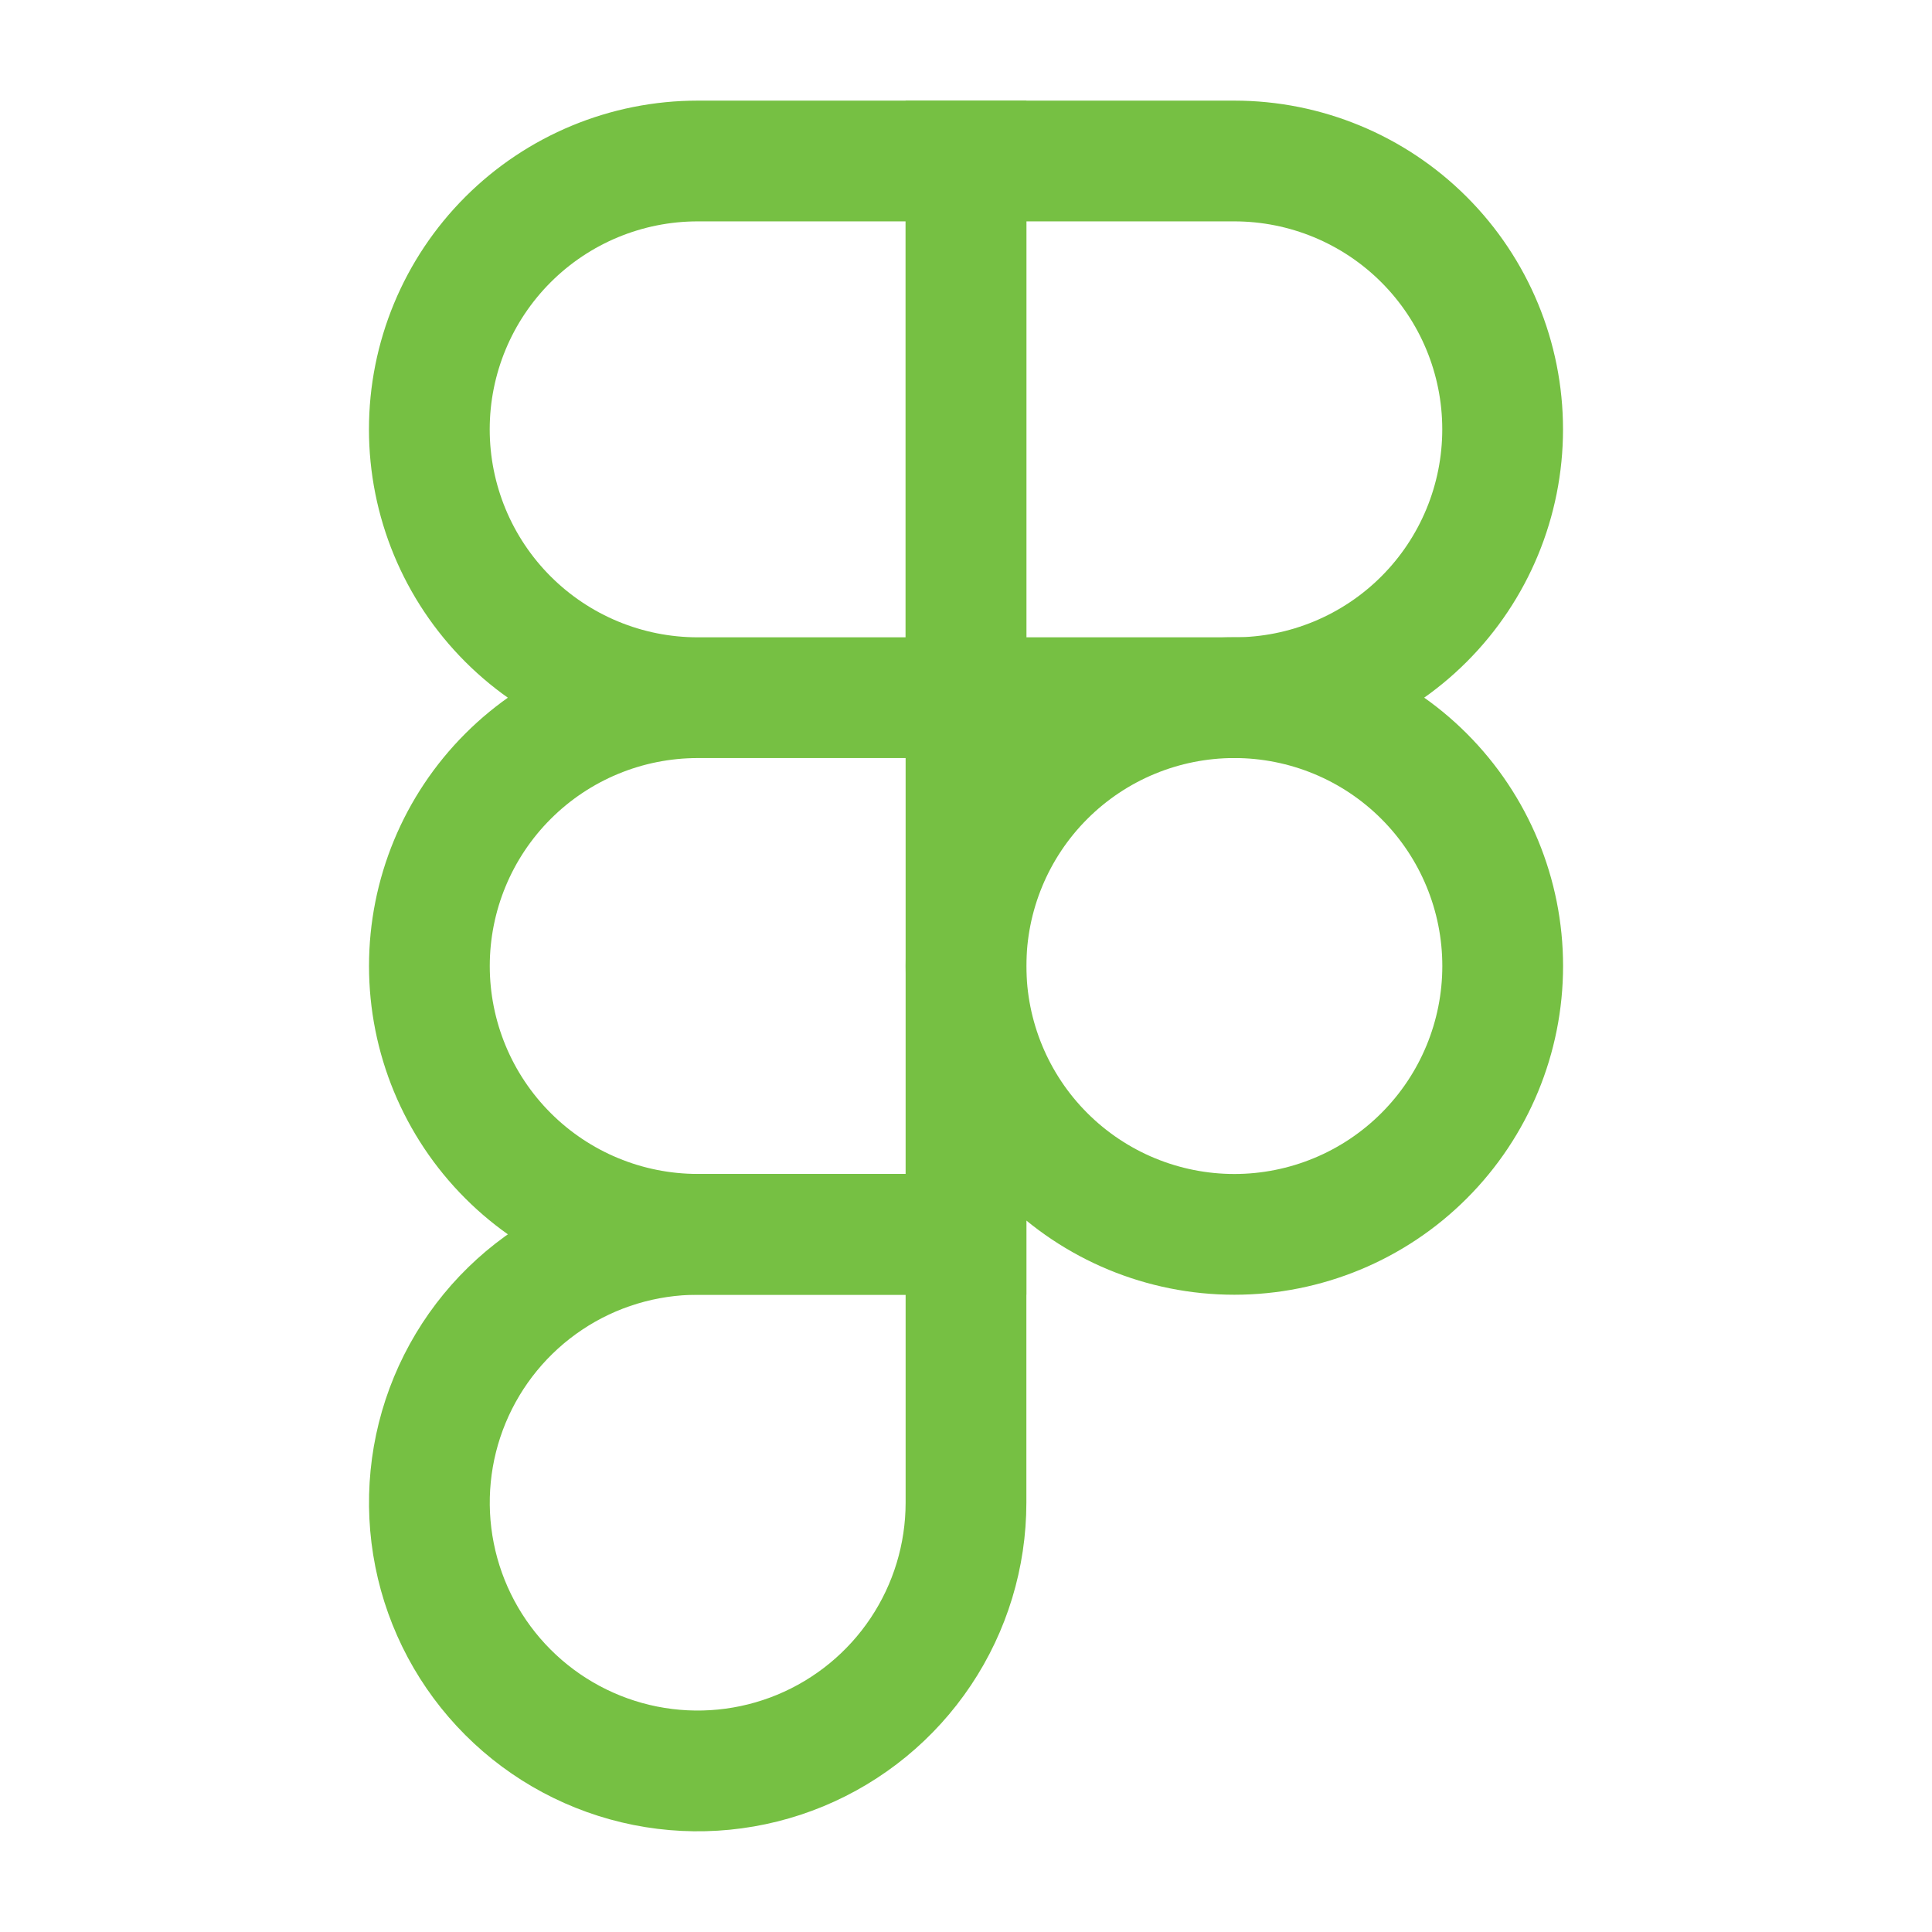
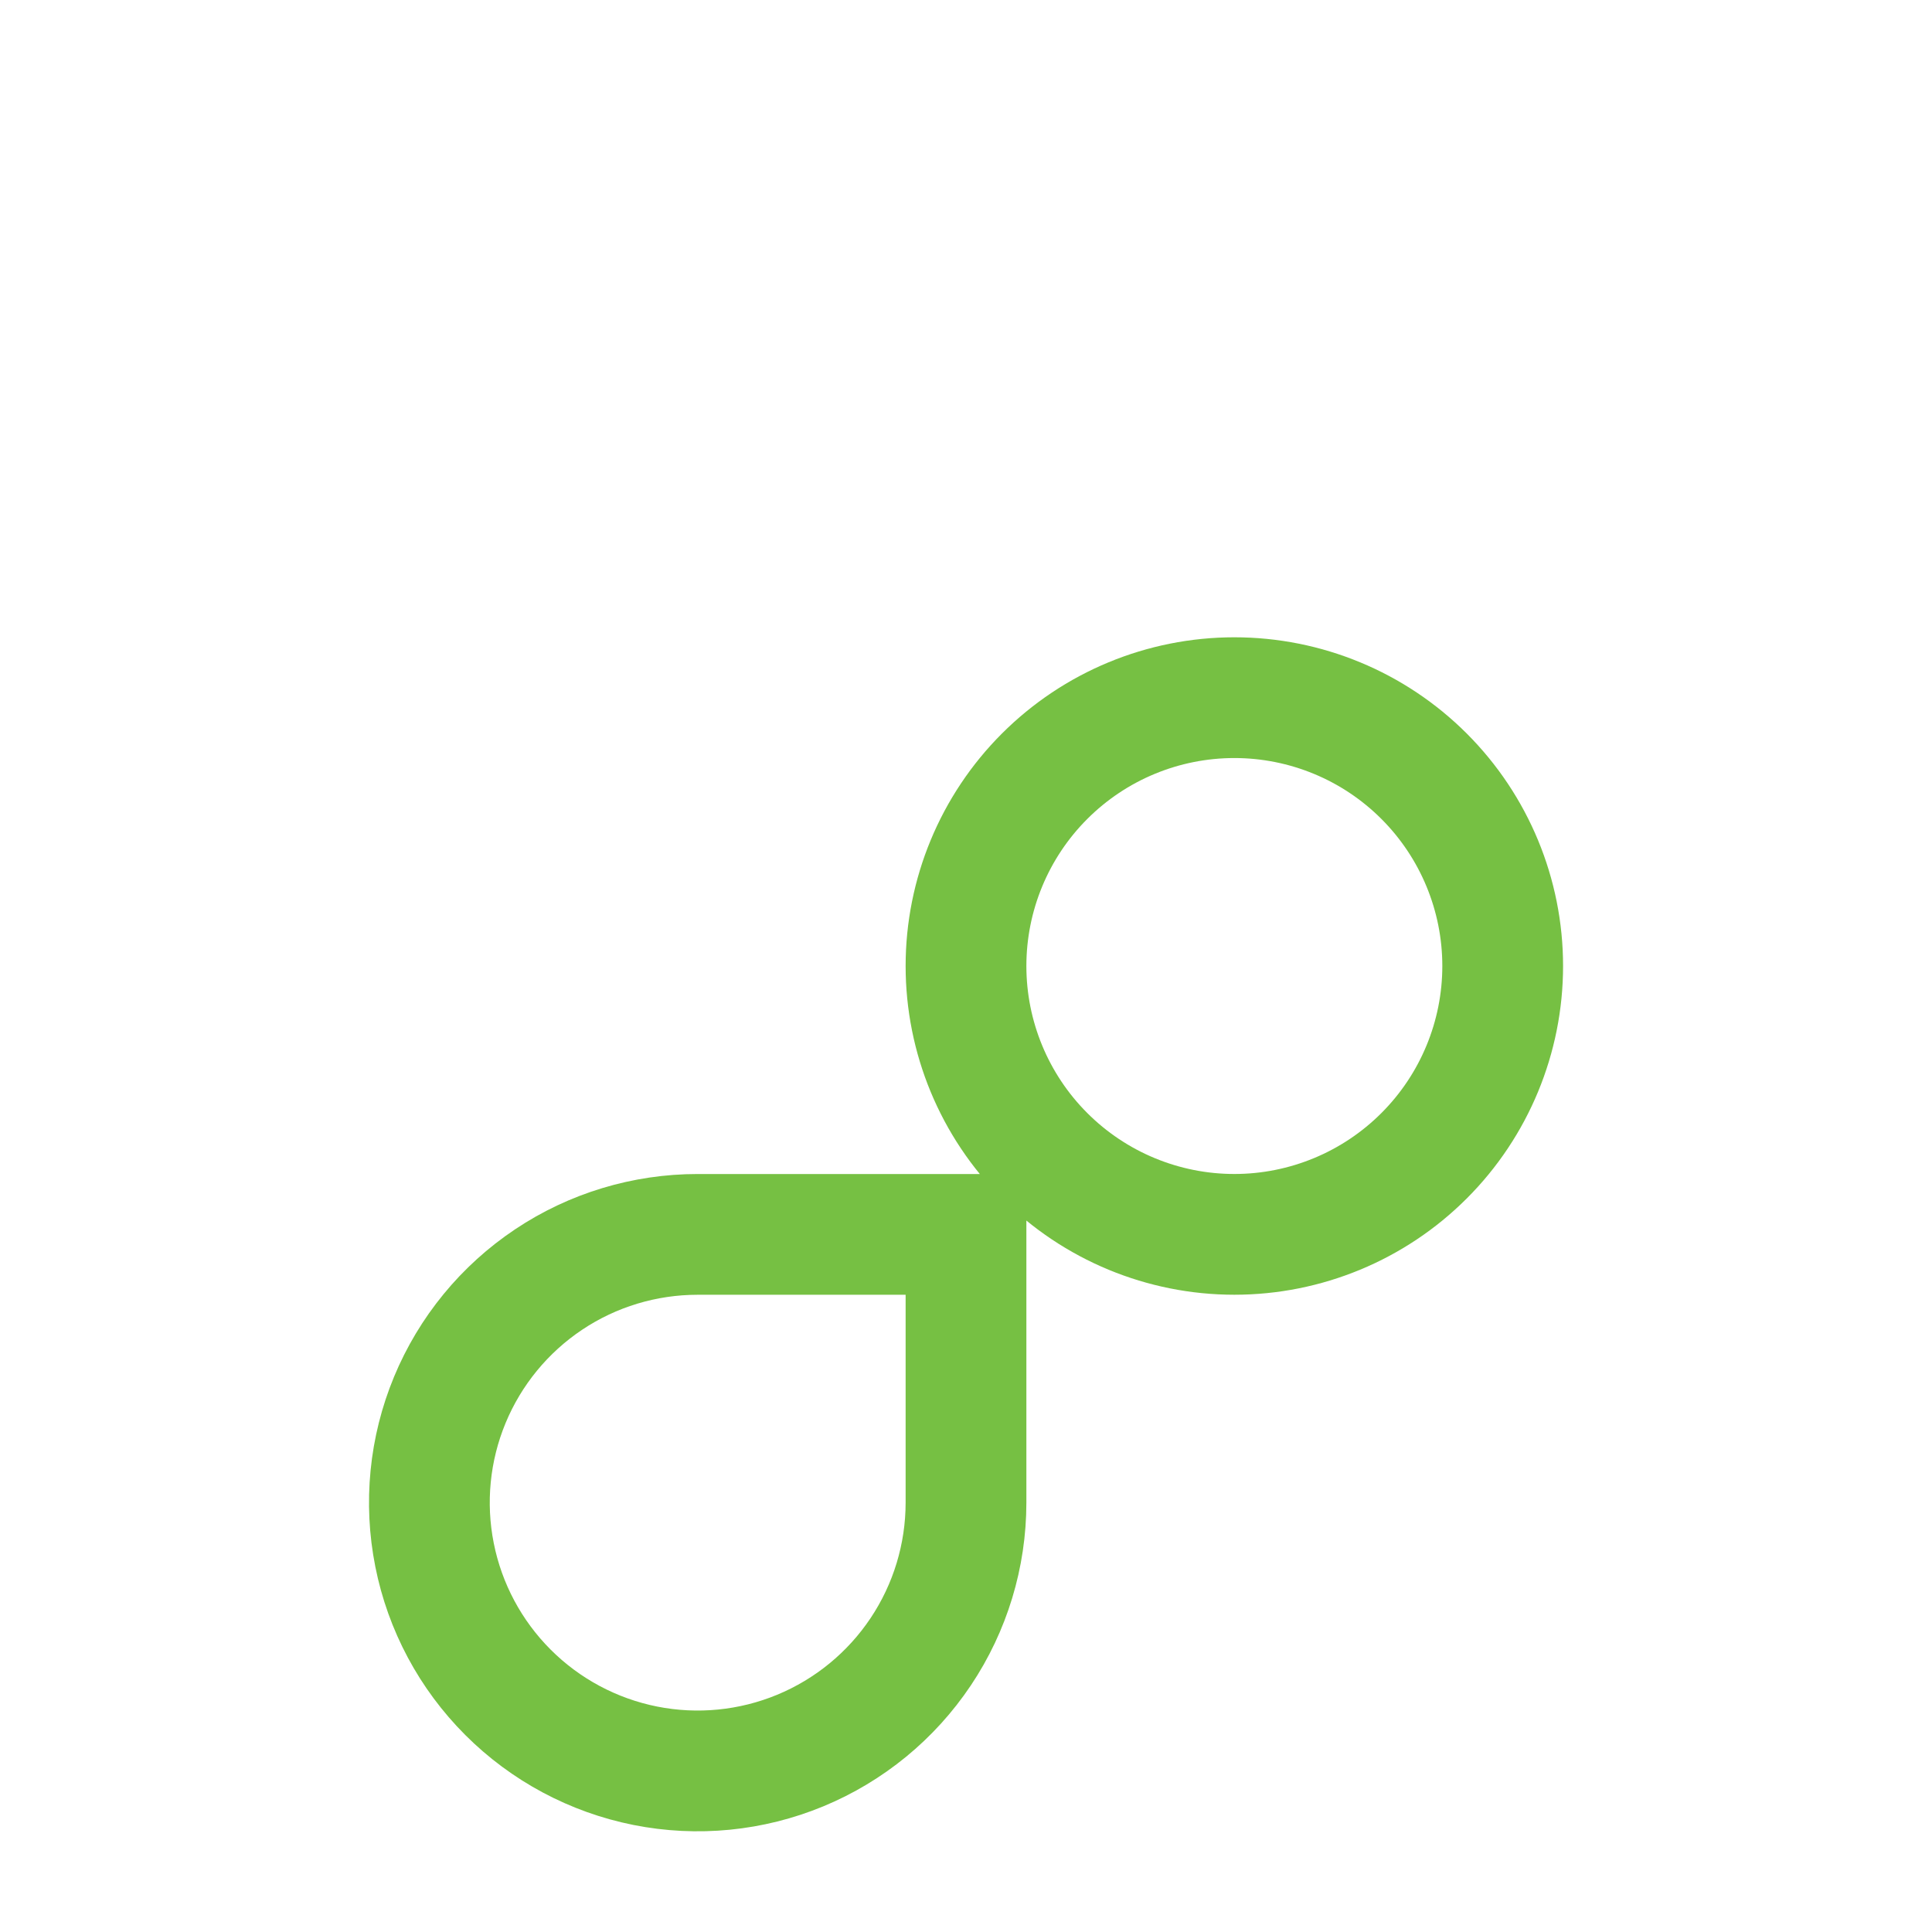
<svg xmlns="http://www.w3.org/2000/svg" width="72" height="72" viewBox="0 0 72 72" fill="none">
-   <path d="M26.001 26.001C23.349 26.001 20.805 24.947 18.93 23.072C17.054 21.197 16 18.653 16 16C16 13.348 17.054 10.805 18.93 8.929C20.805 7.054 23.349 6 26.001 6H36V26.001M26.001 26.001H36M26.001 26.001C23.349 26.001 20.806 27.055 18.931 28.93C17.055 30.805 16.002 33.348 16.002 36C16.002 38.652 17.055 41.195 18.931 43.07C20.806 44.946 23.349 45.999 26.001 45.999H36V26.001" stroke="#76C043" stroke-width="4.5" />
  <path d="M56.001 36C56.001 38.652 54.947 41.196 53.072 43.071C51.197 44.947 48.653 46.001 46.001 46.001C43.348 46.001 40.805 44.947 38.929 43.071C37.054 41.196 36 38.652 36 36C36 33.348 37.054 30.804 38.929 28.929C40.805 27.053 43.348 26 46.001 26C48.653 26 51.197 27.053 53.072 28.929C54.947 30.804 56.001 33.348 56.001 36ZM26.001 46.002H36V56.001C35.999 57.978 35.413 59.911 34.313 61.555C33.214 63.199 31.652 64.48 29.825 65.237C27.998 65.993 25.988 66.191 24.049 65.805C22.109 65.418 20.328 64.466 18.93 63.067C17.532 61.669 16.579 59.887 16.194 57.948C15.808 56.008 16.006 53.998 16.763 52.171C17.52 50.344 18.802 48.782 20.446 47.684C22.09 46.585 24.023 46.002 26.001 46.002Z" stroke="#76C043" stroke-width="4.5" />
-   <path d="M36 6H45.999C48.651 6 51.195 7.054 53.07 8.929C54.946 10.805 55.999 13.348 55.999 16C55.999 18.653 54.946 21.197 53.07 23.072C51.195 24.947 48.651 26.001 45.999 26.001H36V6Z" stroke="#76C043" stroke-width="4.5" />
</svg>